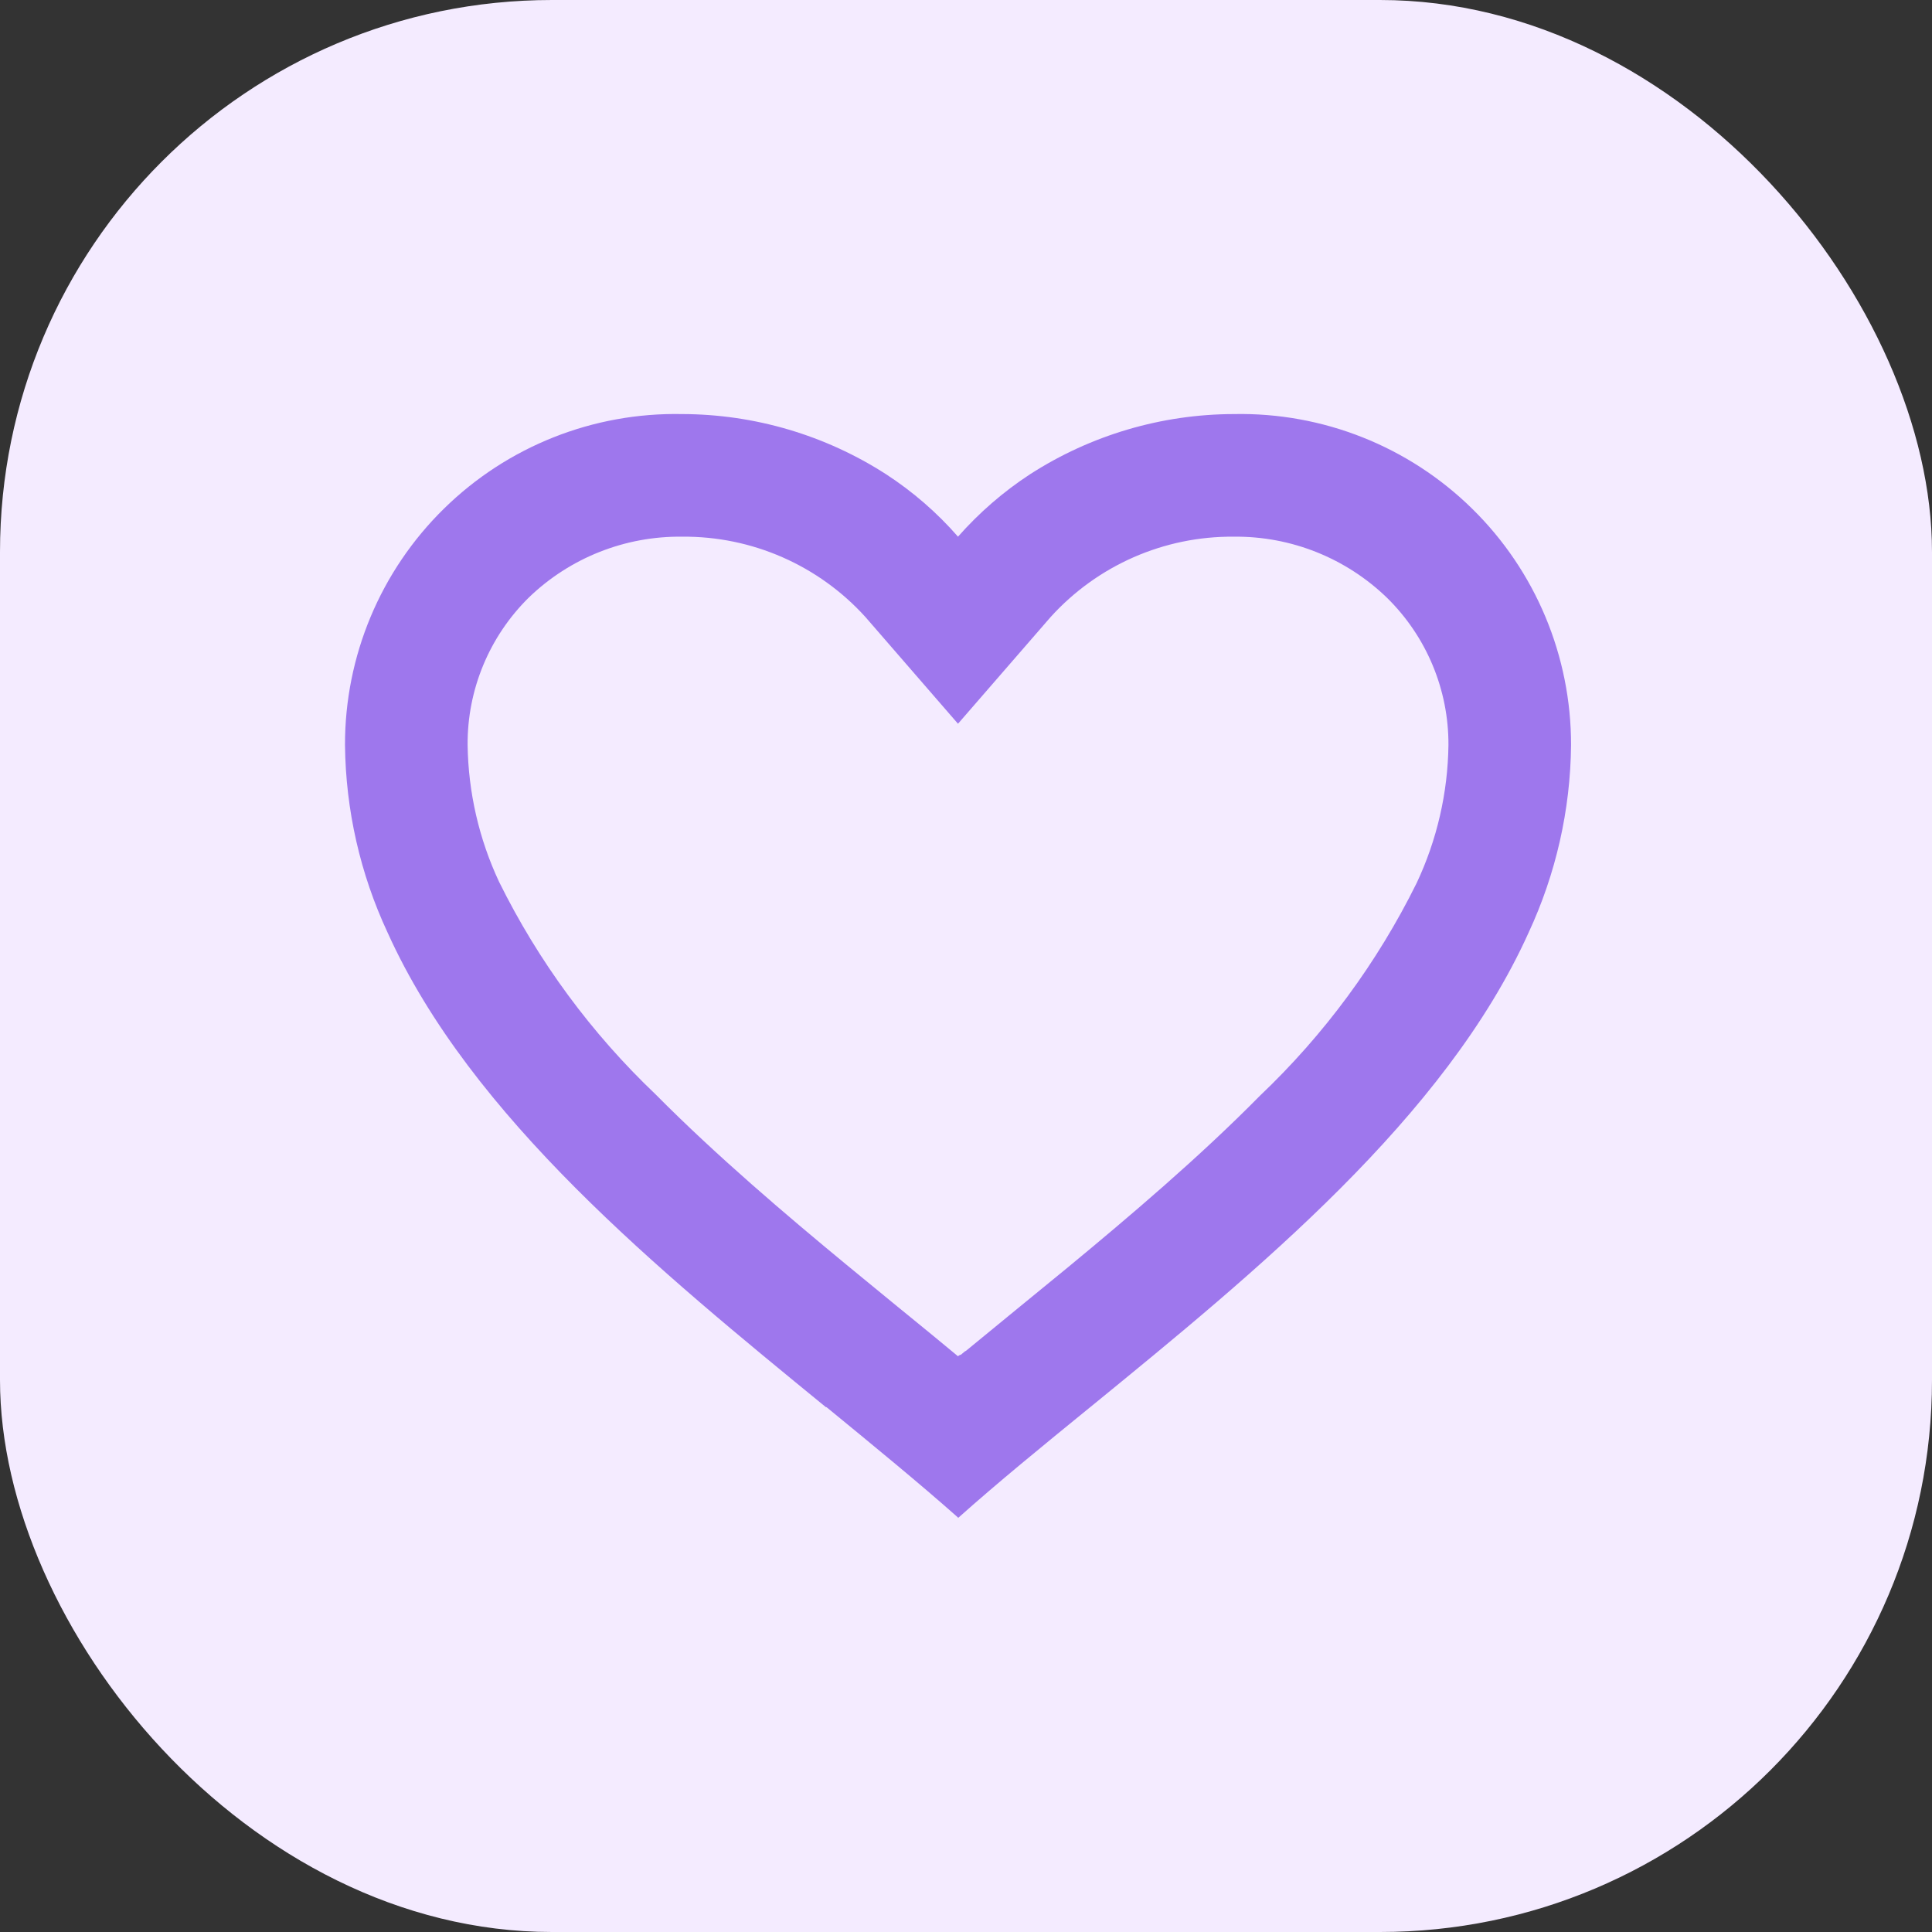
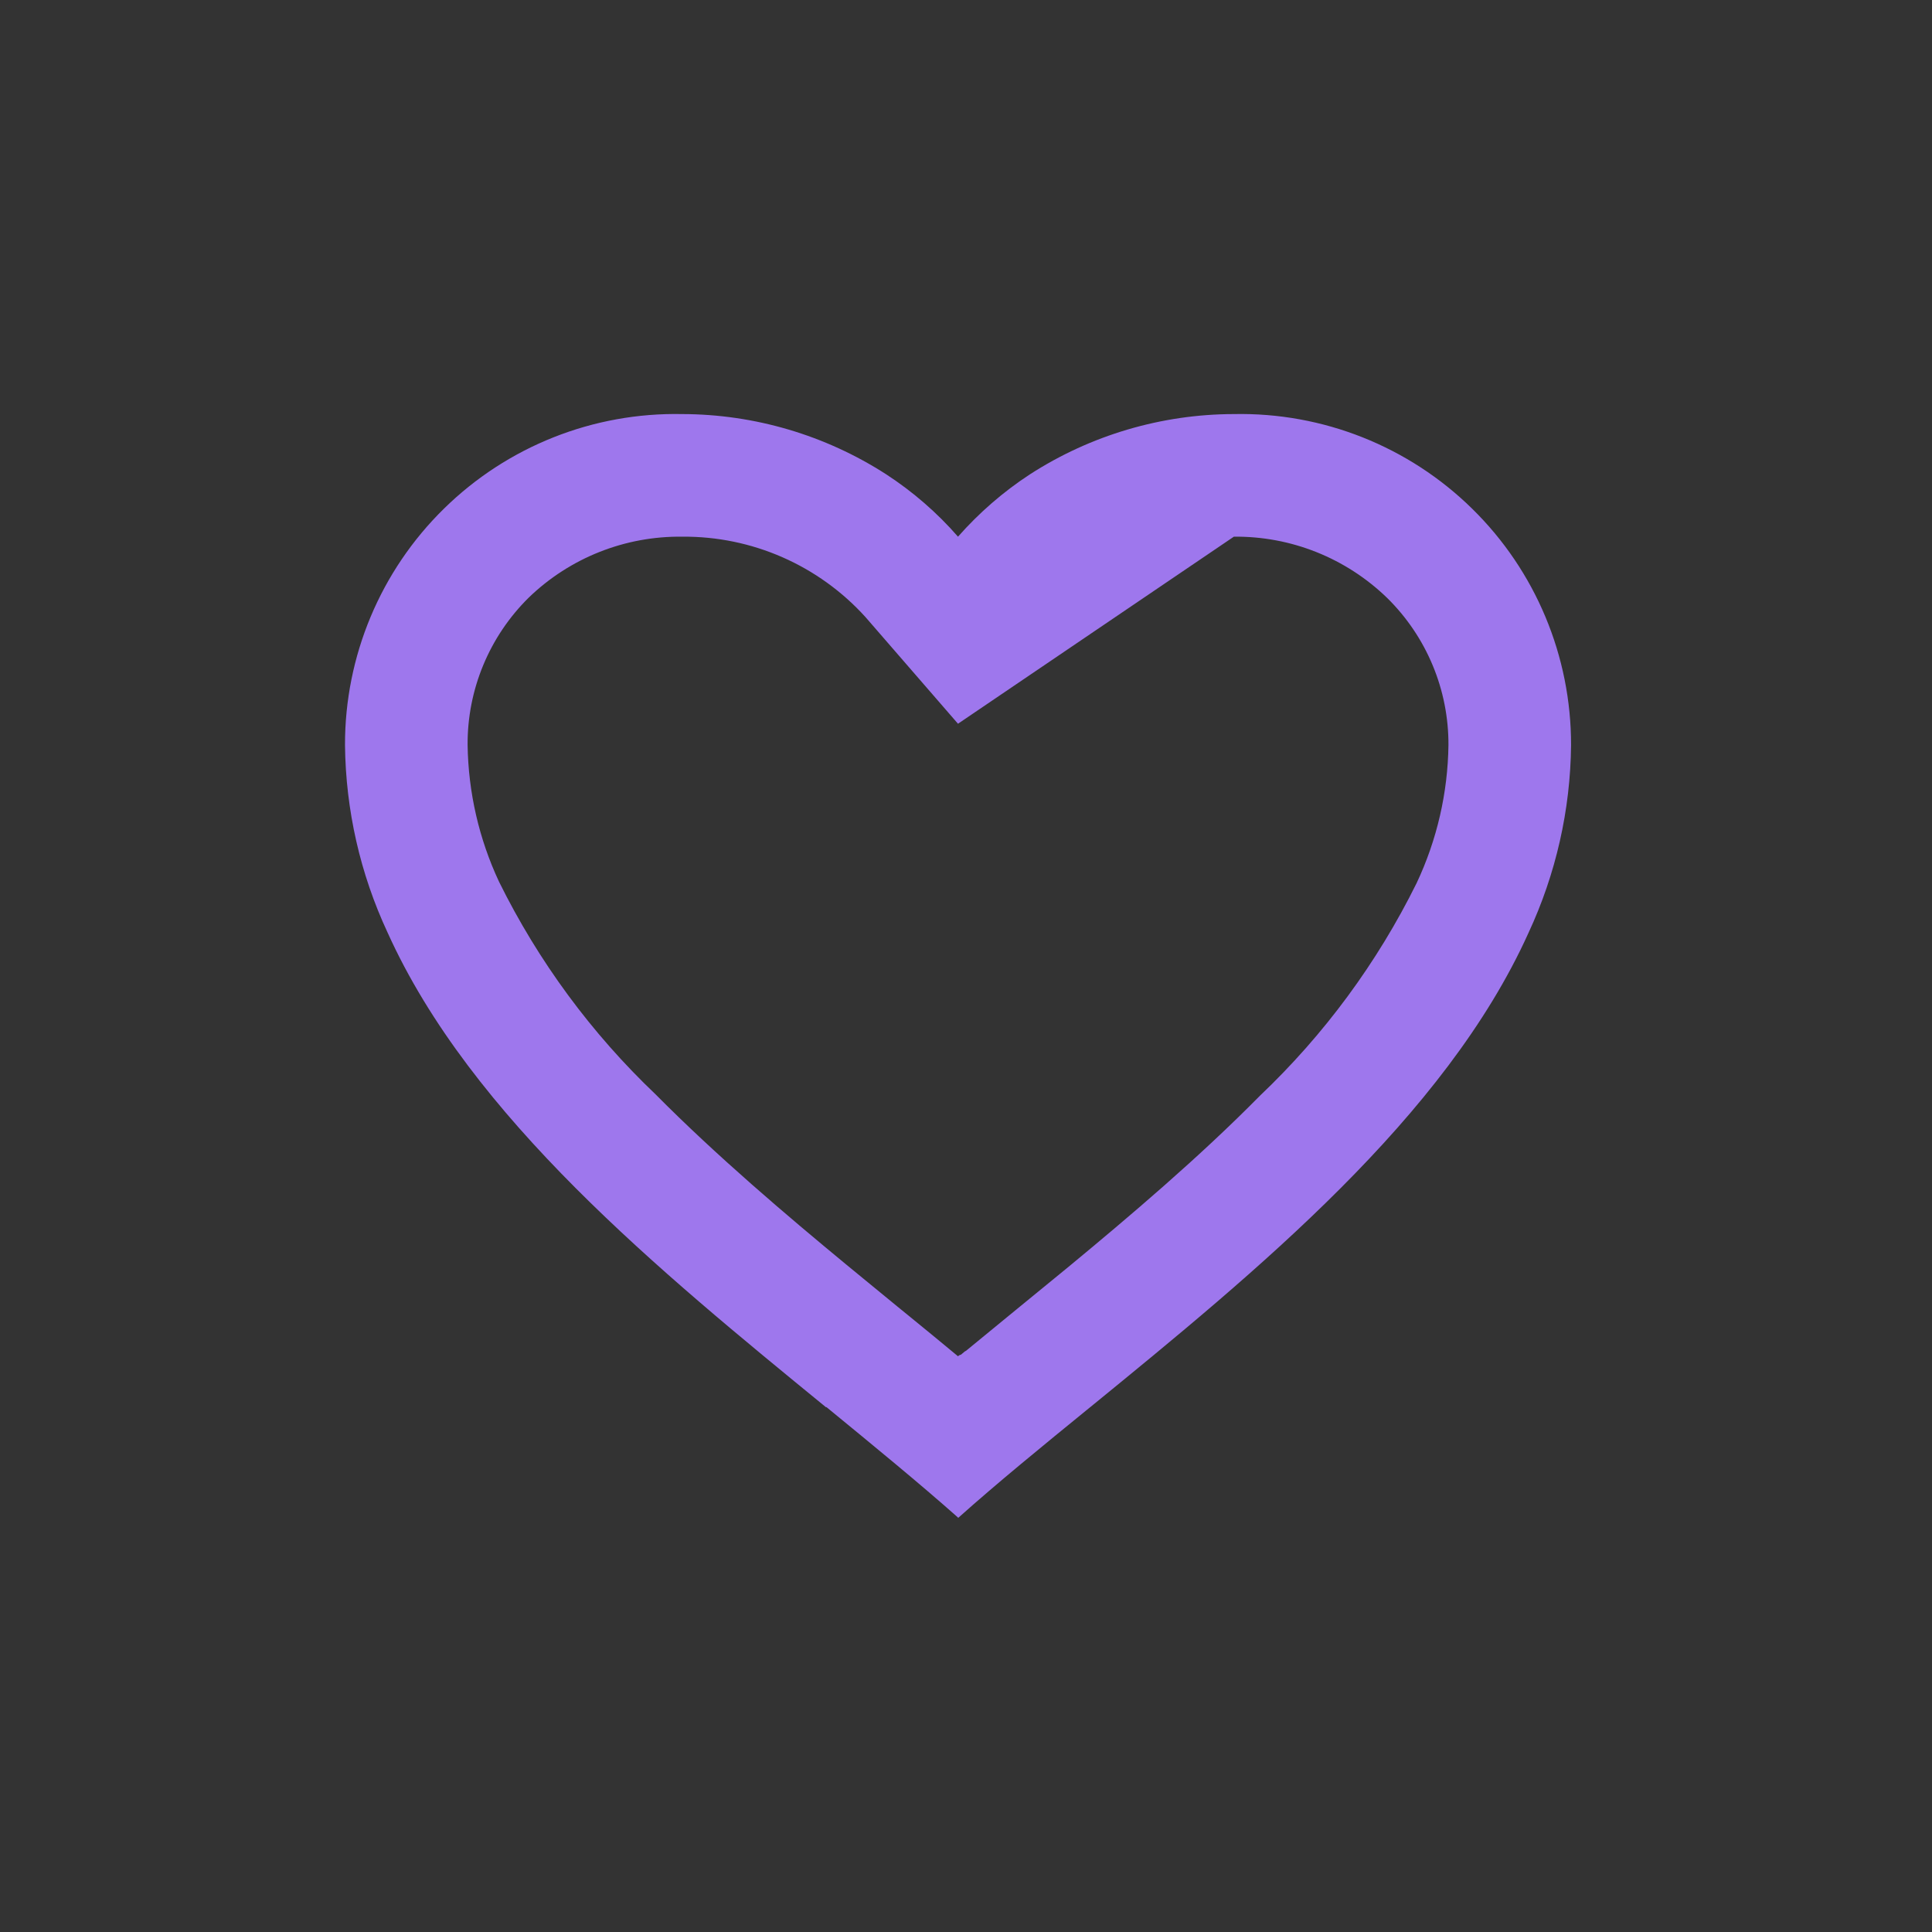
<svg xmlns="http://www.w3.org/2000/svg" width="28" height="28" viewBox="0 0 28 28" fill="none">
  <rect x="0" y="0" width="28" height="28" fill="#333333" stroke="none" />
-   <rect width="28" height="28" rx="8" fill="#F4EBFF" />
-   <path d="M13.884 21.993C13.311 21.485 12.664 20.956 11.979 20.394H11.97C9.558 18.421 6.824 16.19 5.617 13.515C5.22 12.664 5.01 11.738 5 10.799C4.997 9.51 5.514 8.274 6.434 7.372C7.353 6.469 8.598 5.975 9.886 6.001C10.935 6.003 11.962 6.306 12.843 6.874C13.23 7.126 13.581 7.43 13.884 7.778C14.19 7.431 14.54 7.127 14.927 6.874C15.808 6.306 16.834 6.003 17.882 6.001C19.171 5.975 20.416 6.469 21.335 7.372C22.255 8.274 22.771 9.51 22.769 10.799C22.76 11.739 22.549 12.667 22.152 13.52C20.945 16.194 18.212 18.425 15.8 20.394L15.791 20.401C15.105 20.96 14.458 21.488 13.885 22L13.884 21.993ZM9.886 7.778C9.059 7.768 8.261 8.084 7.665 8.659C7.092 9.223 6.771 9.995 6.777 10.799C6.787 11.483 6.942 12.158 7.232 12.778C7.802 13.932 8.571 14.976 9.504 15.863C10.384 16.751 11.397 17.611 12.273 18.334C12.515 18.534 12.762 18.736 13.009 18.938L13.165 19.065C13.402 19.258 13.647 19.459 13.884 19.656L13.896 19.646L13.901 19.641H13.907L13.915 19.635H13.919H13.924L13.94 19.622L13.976 19.592L13.982 19.587L13.992 19.58H13.997L14.005 19.573L14.595 19.089L14.75 18.962C14.999 18.758 15.246 18.556 15.489 18.357C16.365 17.633 17.379 16.774 18.259 15.881C19.192 14.995 19.961 13.951 20.531 12.798C20.826 12.172 20.983 11.49 20.992 10.799C20.996 9.997 20.675 9.228 20.104 8.666C19.509 8.089 18.711 7.769 17.882 7.778C16.871 7.769 15.905 8.193 15.226 8.943L13.884 10.489L12.543 8.943C11.864 8.193 10.898 7.769 9.886 7.778Z" fill="#9E77ED" />
+   <path d="M13.884 21.993C13.311 21.485 12.664 20.956 11.979 20.394H11.97C9.558 18.421 6.824 16.19 5.617 13.515C5.22 12.664 5.01 11.738 5 10.799C4.997 9.51 5.514 8.274 6.434 7.372C7.353 6.469 8.598 5.975 9.886 6.001C10.935 6.003 11.962 6.306 12.843 6.874C13.23 7.126 13.581 7.43 13.884 7.778C14.19 7.431 14.54 7.127 14.927 6.874C15.808 6.306 16.834 6.003 17.882 6.001C19.171 5.975 20.416 6.469 21.335 7.372C22.255 8.274 22.771 9.51 22.769 10.799C22.76 11.739 22.549 12.667 22.152 13.52C20.945 16.194 18.212 18.425 15.8 20.394L15.791 20.401C15.105 20.96 14.458 21.488 13.885 22L13.884 21.993ZM9.886 7.778C9.059 7.768 8.261 8.084 7.665 8.659C7.092 9.223 6.771 9.995 6.777 10.799C6.787 11.483 6.942 12.158 7.232 12.778C7.802 13.932 8.571 14.976 9.504 15.863C10.384 16.751 11.397 17.611 12.273 18.334C12.515 18.534 12.762 18.736 13.009 18.938L13.165 19.065C13.402 19.258 13.647 19.459 13.884 19.656L13.896 19.646L13.901 19.641H13.907L13.915 19.635H13.919H13.924L13.94 19.622L13.976 19.592L13.982 19.587L13.992 19.58H13.997L14.005 19.573L14.595 19.089L14.75 18.962C14.999 18.758 15.246 18.556 15.489 18.357C16.365 17.633 17.379 16.774 18.259 15.881C19.192 14.995 19.961 13.951 20.531 12.798C20.826 12.172 20.983 11.49 20.992 10.799C20.996 9.997 20.675 9.228 20.104 8.666C19.509 8.089 18.711 7.769 17.882 7.778L13.884 10.489L12.543 8.943C11.864 8.193 10.898 7.769 9.886 7.778Z" fill="#9E77ED" />
</svg>